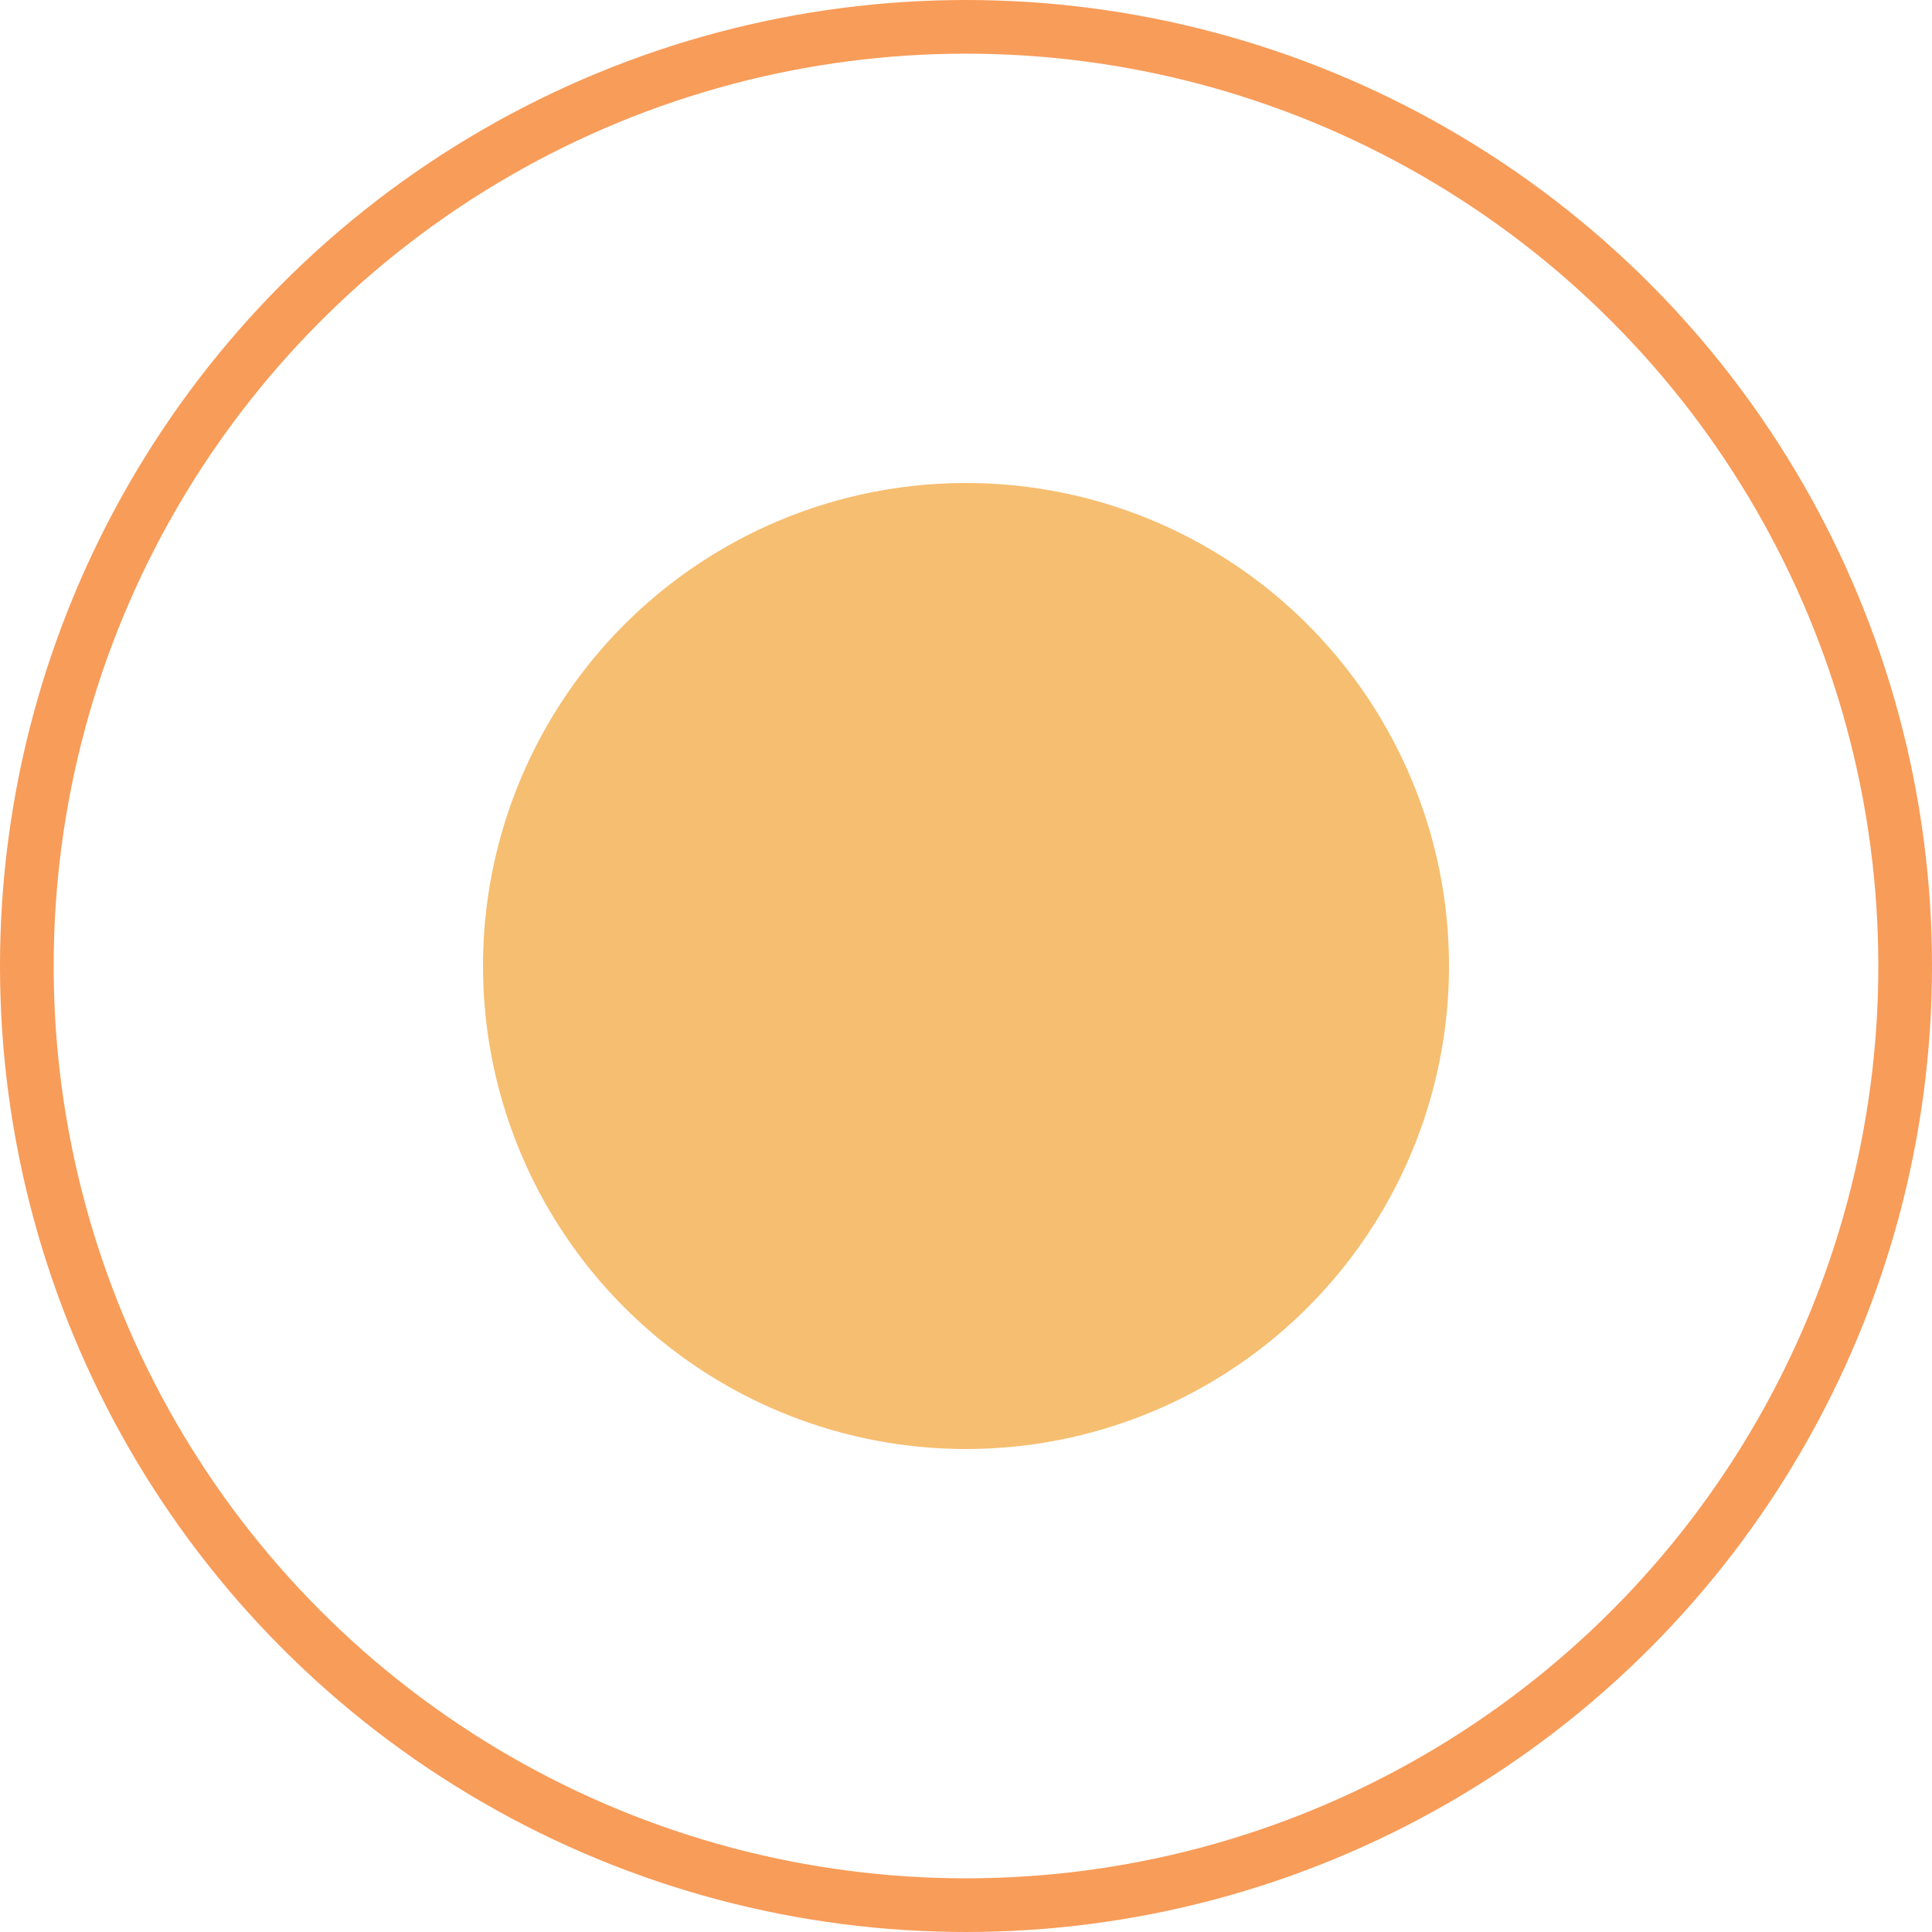
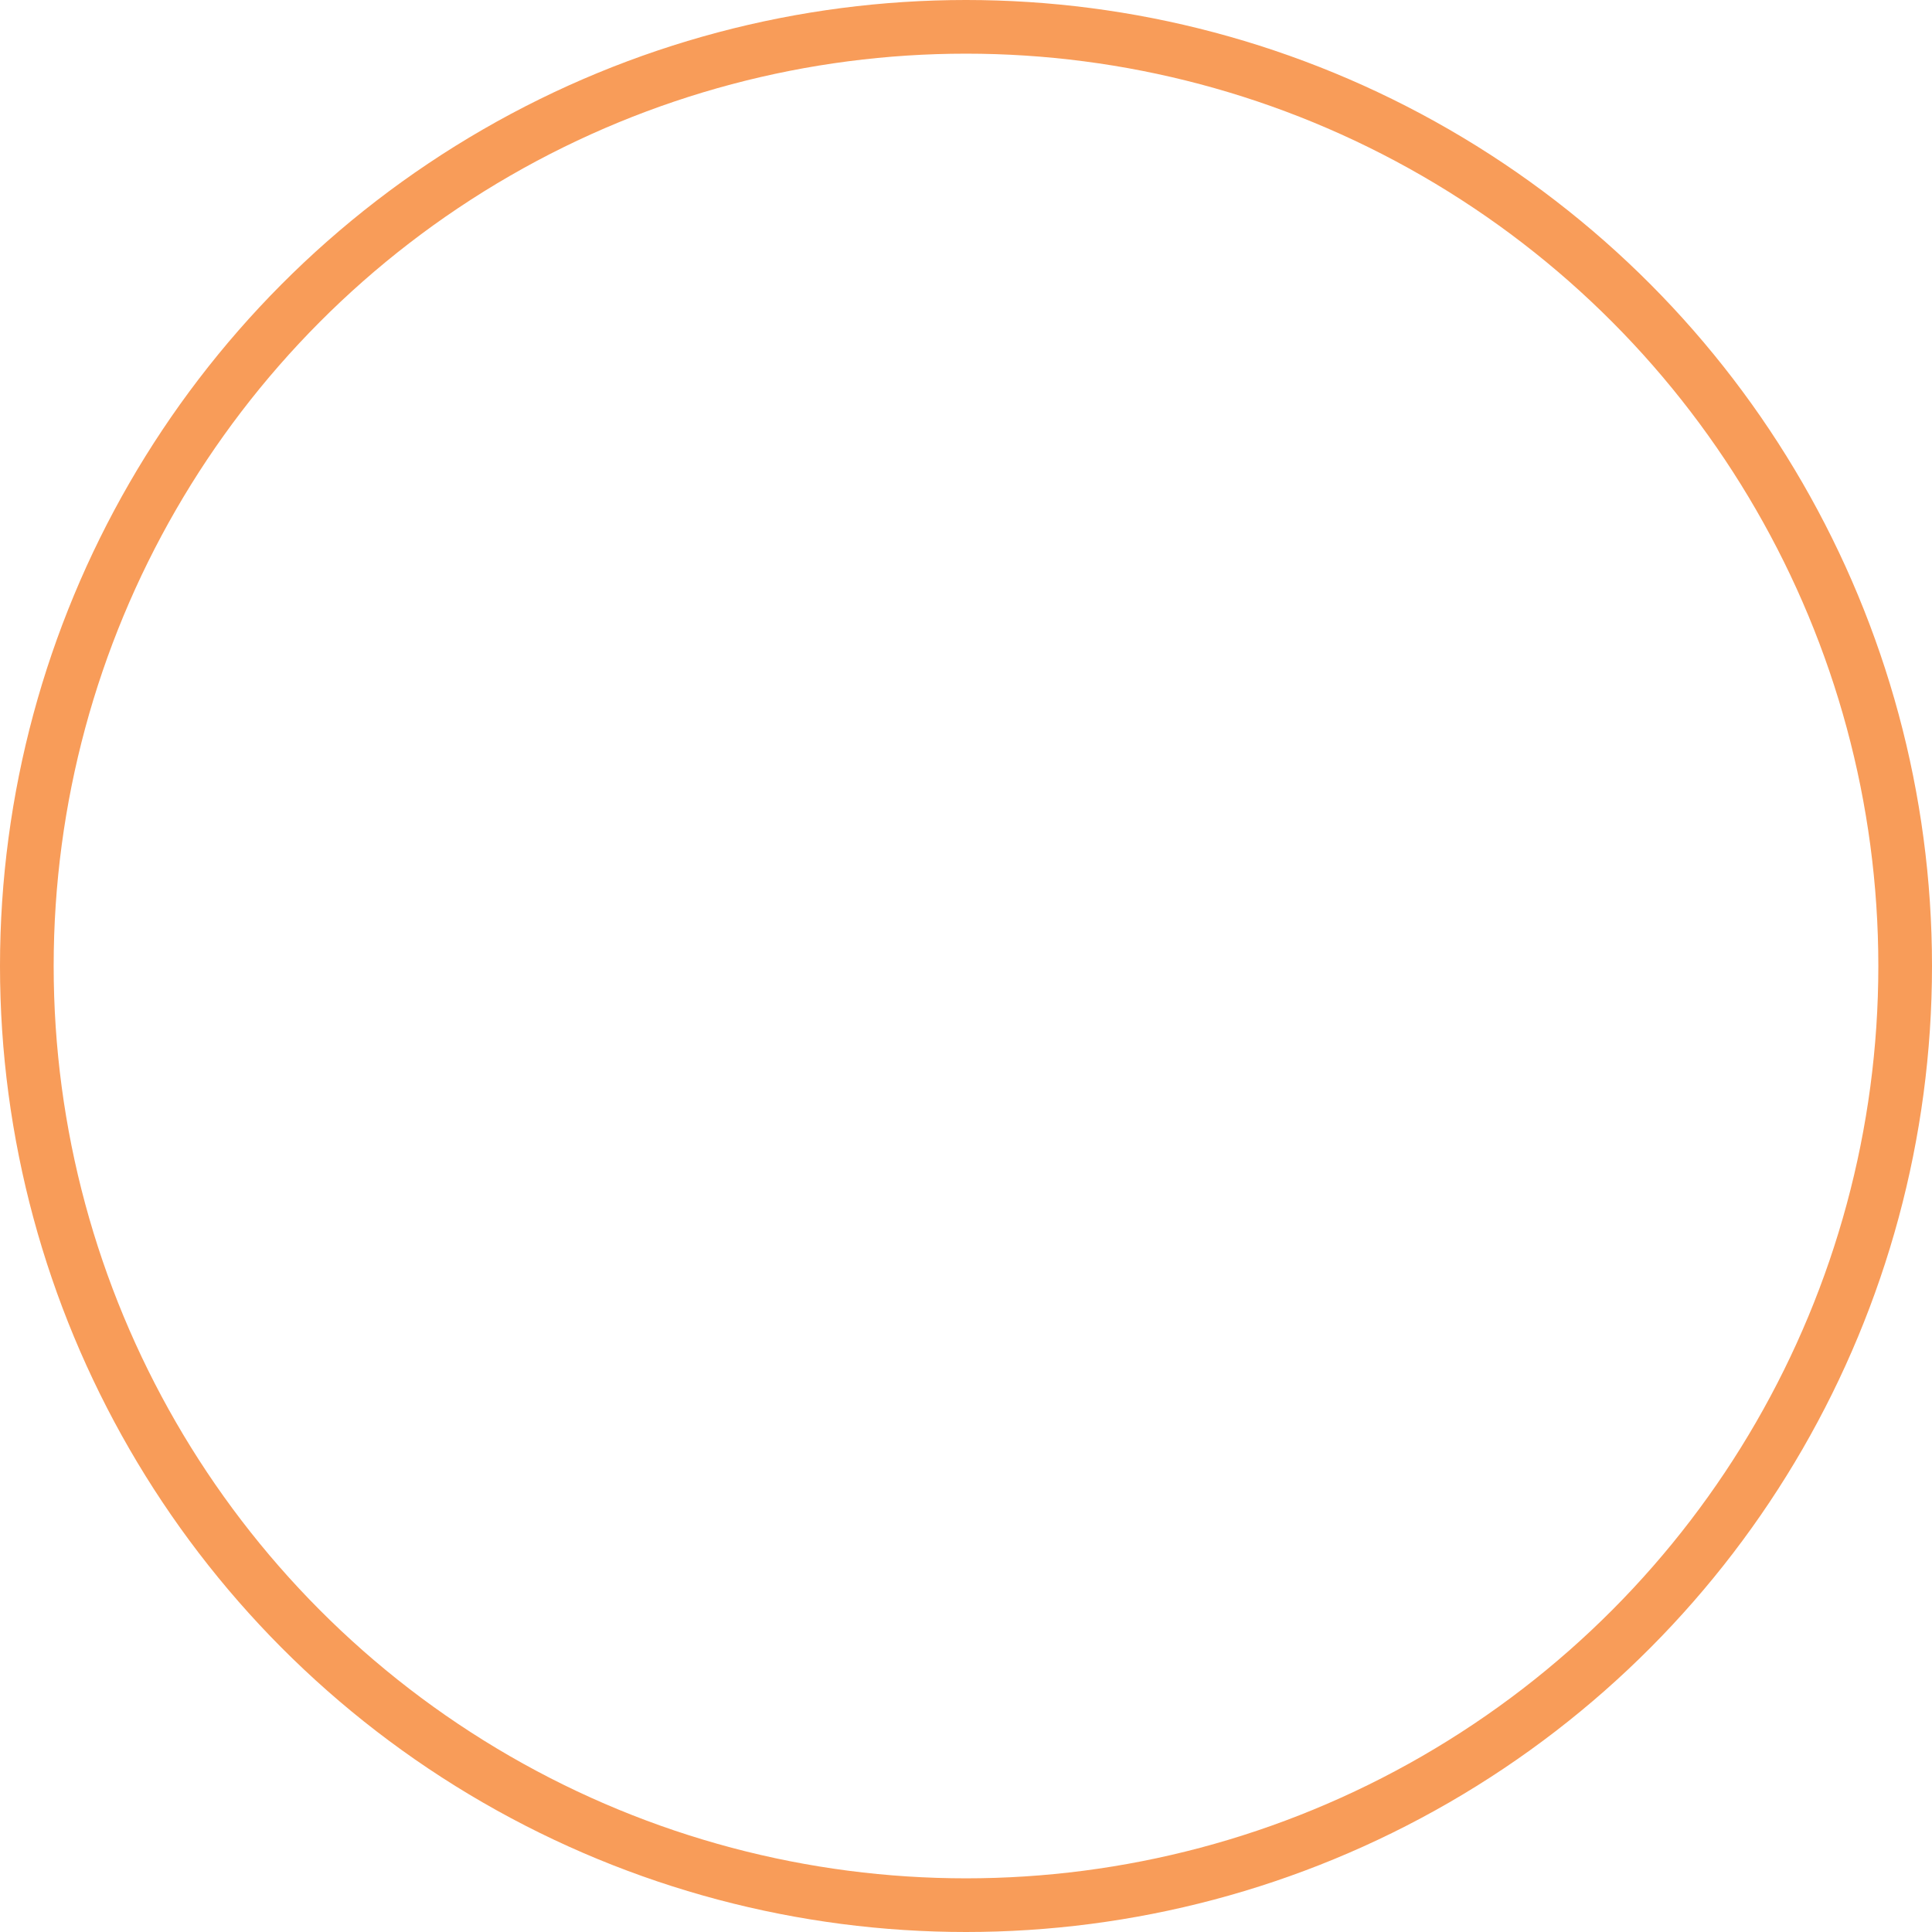
<svg xmlns="http://www.w3.org/2000/svg" width="36" height="36" viewBox="0 0 36 36" fill="none">
  <circle cx="18" cy="18" r="17.5" transform="matrix(-1 0 0 1 36 0)" stroke="#F89C59" />
-   <circle cx="9" cy="9" r="9" transform="matrix(-1 0 0 1 27 9)" fill="#F6BE70" />
</svg>